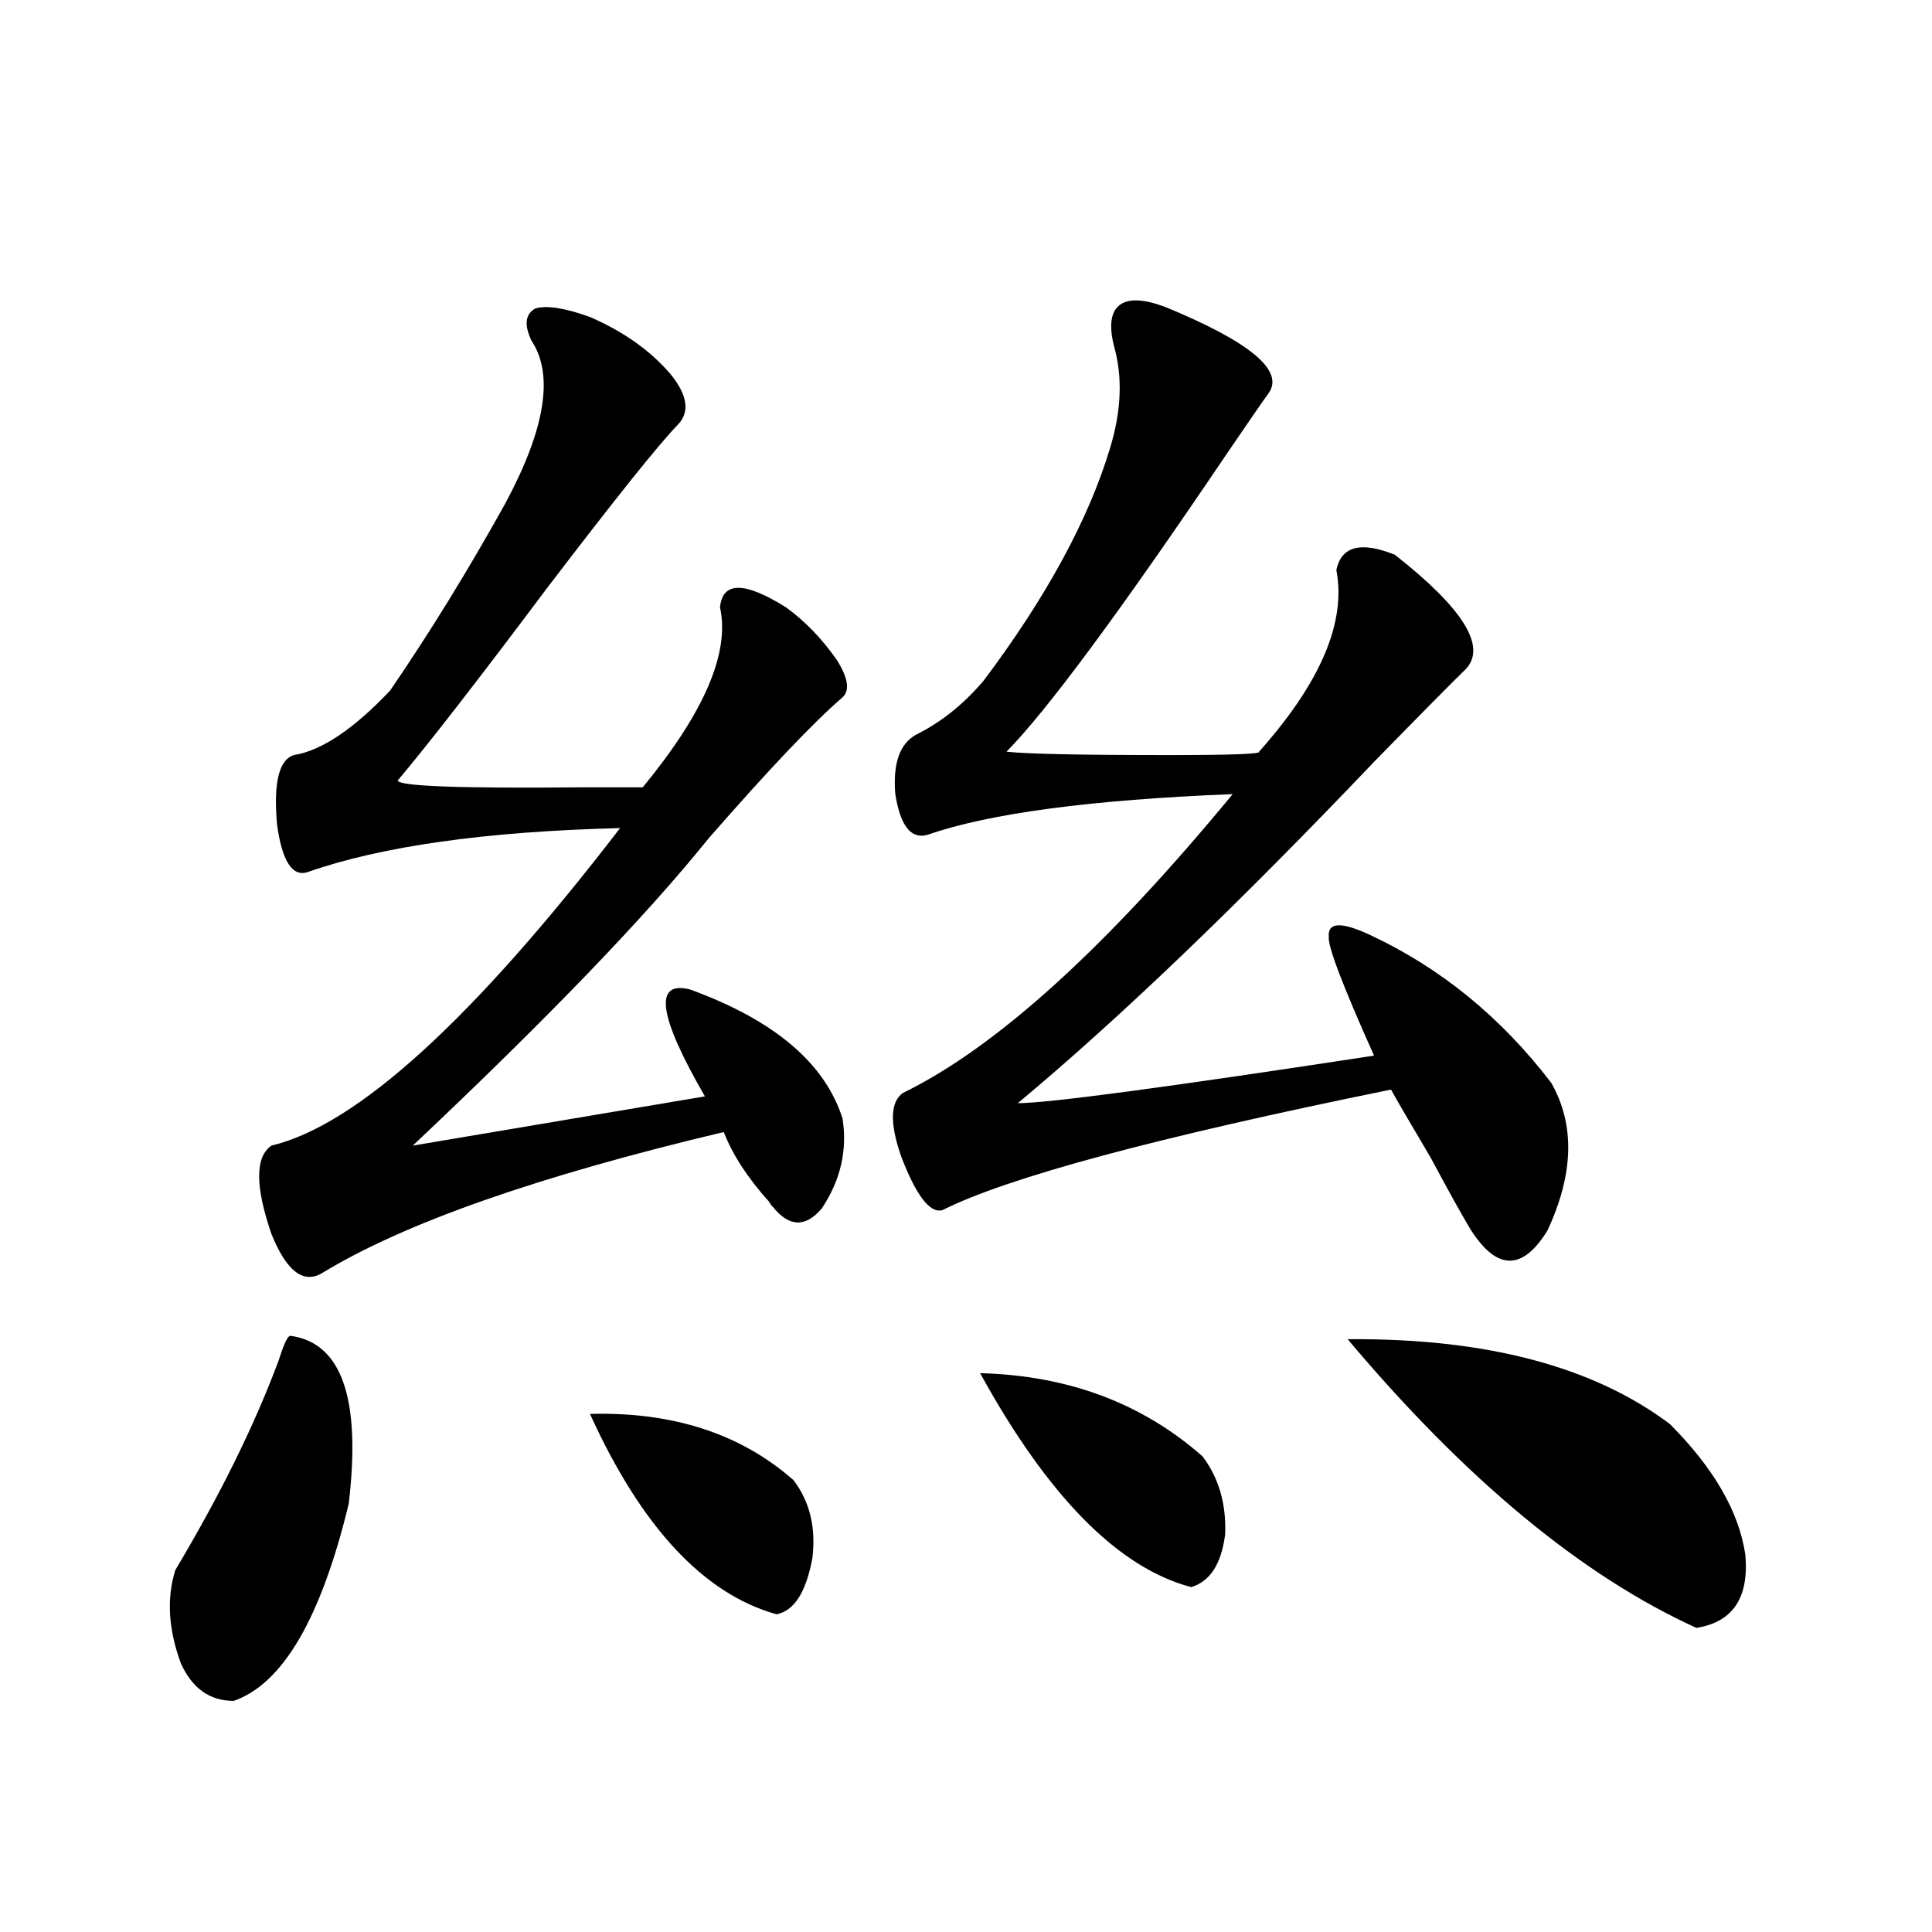
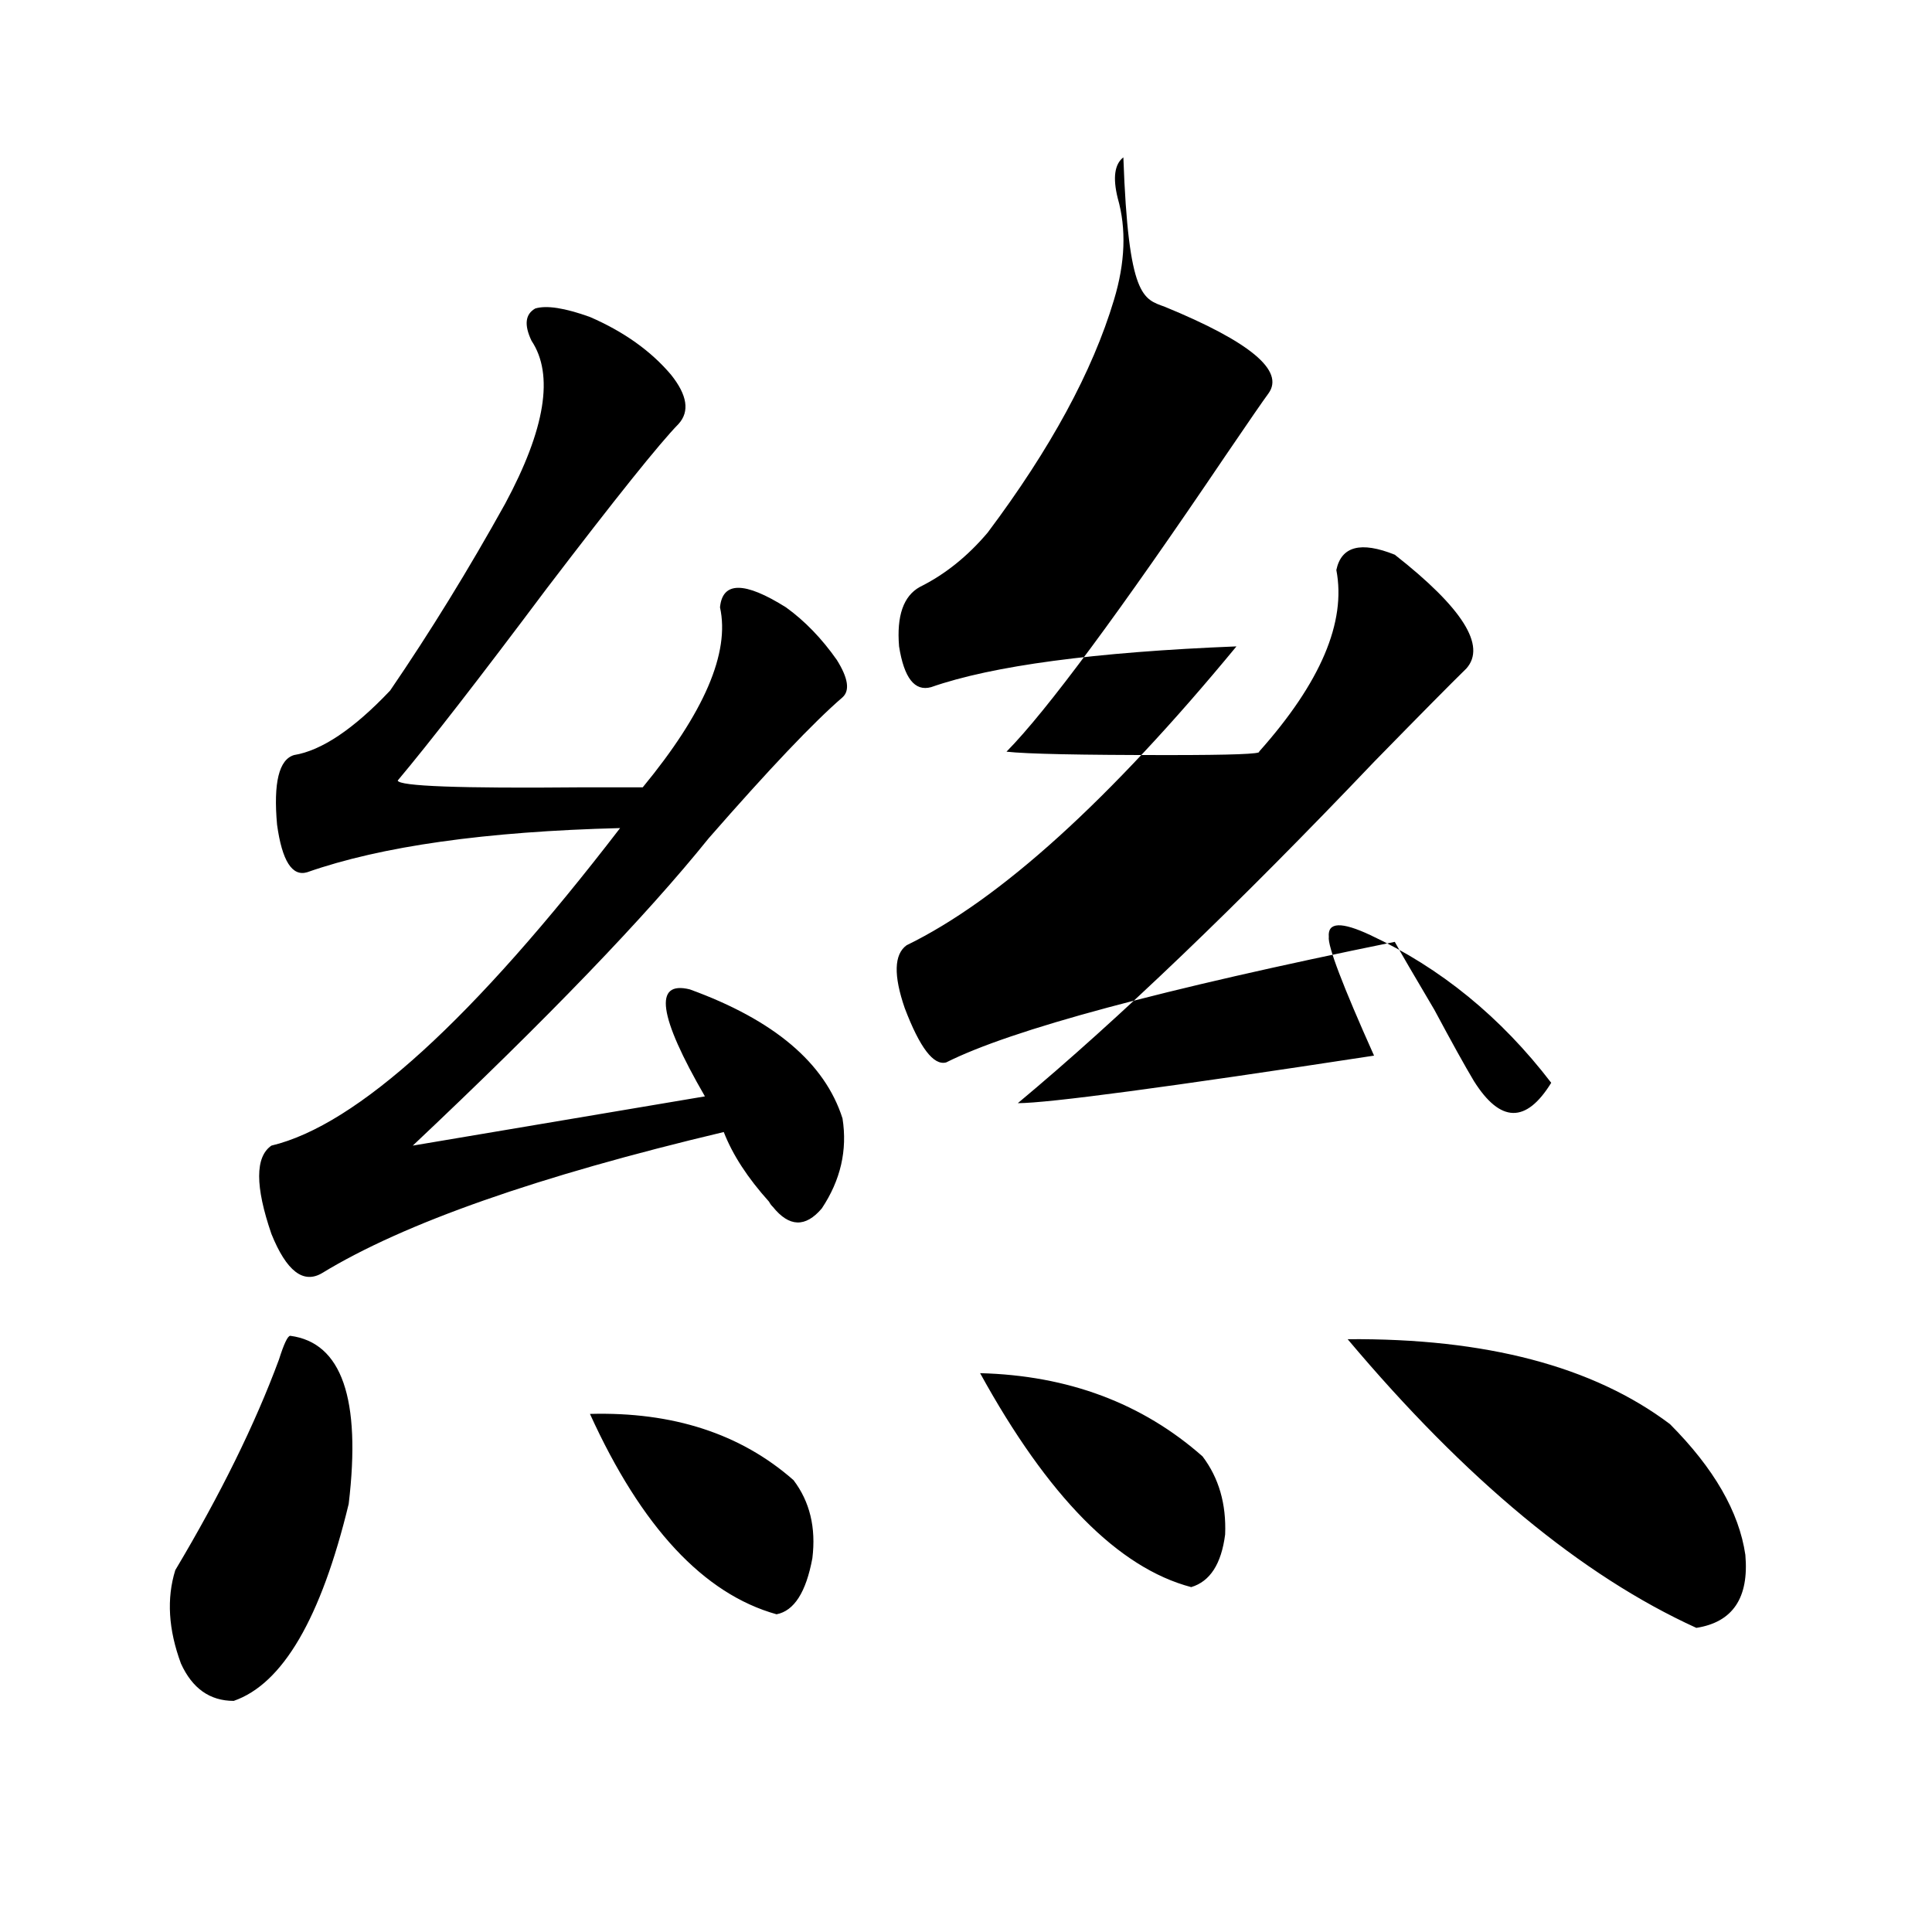
<svg xmlns="http://www.w3.org/2000/svg" version="1.1" id="图层_1" x="0px" y="0px" width="1000px" height="1000px" viewBox="0 0 1000 1000" enable-background="new 0 0 1000 1000" xml:space="preserve">
-   <path d="M150.241,691.41c26.661,3.516,36.737,32.52,30.243,87.012c-14.314,59.176-34.146,93.164-59.511,101.953  c-12.363,0-21.463-6.454-27.316-19.336c-6.509-17.578-7.485-33.7-2.927-48.34c23.414-39.248,41.295-75.586,53.657-108.984  C146.979,695.517,148.93,691.41,150.241,691.41z M305.359,164.066c17.561,7.622,31.539,17.578,41.95,29.883  c8.445,10.547,9.756,19.048,3.902,25.488c-9.756,9.971-32.53,38.384-68.291,85.254c-35.121,46.885-60.822,79.98-77.071,99.316  c0.64,2.939,32.194,4.106,94.632,3.516c13.003,0,23.734,0,32.194,0c31.859-38.672,45.197-69.722,39.999-93.164  c1.296-13.472,12.683-13.472,34.146,0c9.756,7.031,18.536,16.123,26.341,27.246c5.854,9.38,6.829,15.82,2.927,19.336  c-14.969,12.896-38.048,37.217-69.267,72.949c-32.53,40.43-83.58,93.467-153.167,159.082l151.216-25.488  c-24.07-41.597-26.676-60.054-7.805-55.371c43.566,15.82,69.907,38.096,79.022,66.797c2.591,16.411-0.976,31.943-10.731,46.582  c-8.46,9.971-16.92,9.668-25.365-0.879c-0.656-0.576-1.311-1.455-1.951-2.637c-11.067-12.305-18.872-24.307-23.414-36.035  c-96.263,22.852-165.53,47.173-207.8,72.949c-9.756,5.864-18.536-0.879-26.341-20.215c-8.46-24.609-8.46-39.839,0-45.703  c44.221-10.547,104.388-65.327,180.483-164.355c-69.602,1.758-123.579,9.38-161.947,22.852c-7.805,2.349-13.018-5.85-15.609-24.609  c-1.951-21.67,0.976-33.687,8.78-36.035c14.298-2.334,30.883-13.472,49.755-33.398c20.807-30.459,40.639-62.69,59.511-96.68  c20.807-38.672,25.365-66.797,13.658-84.375c-3.902-8.198-3.262-13.76,1.951-16.699C282.92,157.914,292.341,159.384,305.359,164.066  z M305.359,731.84c42.926-1.167,78.047,10.259,105.363,34.277c8.445,11.138,11.707,24.609,9.756,40.43  c-3.262,17.578-9.436,27.246-18.536,29.004C364.214,825.004,332.02,790.438,305.359,731.84z M602.913,158.793  c44.221,18.169,62.102,33.11,53.657,44.824c-2.607,3.516-10.091,14.365-22.438,32.52c-54.633,80.859-92.361,131.836-113.168,152.93  c10.396,1.182,38.368,1.758,83.9,1.758c32.514,0,48.124-0.576,46.828-1.758c31.859-35.732,45.197-67.085,39.999-94.043  c2.592-12.305,12.683-14.941,30.243-7.91c35.121,27.549,47.469,47.173,37.072,58.887c-7.805,7.622-23.749,23.73-47.804,48.34  C640.305,468.759,578.843,527.646,526.817,571c15.609,0,77.071-8.198,184.386-24.609c-16.265-36.323-24.07-56.826-23.414-61.523  c-0.656-7.607,6.494-7.91,21.463-0.879c36.417,17.002,67.635,42.49,93.656,76.465c12.347,21.685,11.707,47.173-1.951,76.465  c-13.018,21.094-26.341,20.806-39.999-0.879c-4.558-7.607-11.387-19.912-20.487-36.914c-10.411-17.578-17.24-29.292-20.487-35.156  c-120.973,24.609-198.379,45.415-232.189,62.402c-6.509,1.758-13.658-7.607-21.463-28.125c-5.854-16.987-5.533-27.822,0.976-32.52  c48.124-23.428,105.028-74.995,170.728-154.688c-73.504,2.939-126.186,9.971-158.045,21.094c-8.46,2.349-13.994-4.683-16.585-21.094  c-1.311-15.82,2.271-26.064,10.731-30.762c13.003-6.44,24.71-15.82,35.121-28.125c32.514-43.354,54.298-83.496,65.364-120.41  c5.854-19.336,6.494-36.914,1.951-52.734c-2.607-10.547-1.631-17.578,2.927-21.094C584.041,154.398,591.846,154.701,602.913,158.793  z M507.305,710.746c45.517,1.182,83.9,15.532,115.119,43.066c8.445,11.138,12.347,24.609,11.707,40.43  c-1.951,15.244-7.805,24.321-17.561,27.246C578.843,811.532,542.426,774.618,507.305,710.746z M697.544,693.168  c71.538-0.576,127.146,14.063,166.825,43.945c22.759,22.852,35.761,45.415,39.023,67.676c1.951,22.262-6.509,34.854-25.365,37.793  C818.837,815.639,758.671,765.829,697.544,693.168z" />
+   <path d="M150.241,691.41c26.661,3.516,36.737,32.52,30.243,87.012c-14.314,59.176-34.146,93.164-59.511,101.953  c-12.363,0-21.463-6.454-27.316-19.336c-6.509-17.578-7.485-33.7-2.927-48.34c23.414-39.248,41.295-75.586,53.657-108.984  C146.979,695.517,148.93,691.41,150.241,691.41z M305.359,164.066c17.561,7.622,31.539,17.578,41.95,29.883  c8.445,10.547,9.756,19.048,3.902,25.488c-9.756,9.971-32.53,38.384-68.291,85.254c-35.121,46.885-60.822,79.98-77.071,99.316  c0.64,2.939,32.194,4.106,94.632,3.516c13.003,0,23.734,0,32.194,0c31.859-38.672,45.197-69.722,39.999-93.164  c1.296-13.472,12.683-13.472,34.146,0c9.756,7.031,18.536,16.123,26.341,27.246c5.854,9.38,6.829,15.82,2.927,19.336  c-14.969,12.896-38.048,37.217-69.267,72.949c-32.53,40.43-83.58,93.467-153.167,159.082l151.216-25.488  c-24.07-41.597-26.676-60.054-7.805-55.371c43.566,15.82,69.907,38.096,79.022,66.797c2.591,16.411-0.976,31.943-10.731,46.582  c-8.46,9.971-16.92,9.668-25.365-0.879c-0.656-0.576-1.311-1.455-1.951-2.637c-11.067-12.305-18.872-24.307-23.414-36.035  c-96.263,22.852-165.53,47.173-207.8,72.949c-9.756,5.864-18.536-0.879-26.341-20.215c-8.46-24.609-8.46-39.839,0-45.703  c44.221-10.547,104.388-65.327,180.483-164.355c-69.602,1.758-123.579,9.38-161.947,22.852c-7.805,2.349-13.018-5.85-15.609-24.609  c-1.951-21.67,0.976-33.687,8.78-36.035c14.298-2.334,30.883-13.472,49.755-33.398c20.807-30.459,40.639-62.69,59.511-96.68  c20.807-38.672,25.365-66.797,13.658-84.375c-3.902-8.198-3.262-13.76,1.951-16.699C282.92,157.914,292.341,159.384,305.359,164.066  z M305.359,731.84c42.926-1.167,78.047,10.259,105.363,34.277c8.445,11.138,11.707,24.609,9.756,40.43  c-3.262,17.578-9.436,27.246-18.536,29.004C364.214,825.004,332.02,790.438,305.359,731.84z M602.913,158.793  c44.221,18.169,62.102,33.11,53.657,44.824c-2.607,3.516-10.091,14.365-22.438,32.52c-54.633,80.859-92.361,131.836-113.168,152.93  c10.396,1.182,38.368,1.758,83.9,1.758c32.514,0,48.124-0.576,46.828-1.758c31.859-35.732,45.197-67.085,39.999-94.043  c2.592-12.305,12.683-14.941,30.243-7.91c35.121,27.549,47.469,47.173,37.072,58.887c-7.805,7.622-23.749,23.73-47.804,48.34  C640.305,468.759,578.843,527.646,526.817,571c15.609,0,77.071-8.198,184.386-24.609c-16.265-36.323-24.07-56.826-23.414-61.523  c-0.656-7.607,6.494-7.91,21.463-0.879c36.417,17.002,67.635,42.49,93.656,76.465c-13.018,21.094-26.341,20.806-39.999-0.879c-4.558-7.607-11.387-19.912-20.487-36.914c-10.411-17.578-17.24-29.292-20.487-35.156  c-120.973,24.609-198.379,45.415-232.189,62.402c-6.509,1.758-13.658-7.607-21.463-28.125c-5.854-16.987-5.533-27.822,0.976-32.52  c48.124-23.428,105.028-74.995,170.728-154.688c-73.504,2.939-126.186,9.971-158.045,21.094c-8.46,2.349-13.994-4.683-16.585-21.094  c-1.311-15.82,2.271-26.064,10.731-30.762c13.003-6.44,24.71-15.82,35.121-28.125c32.514-43.354,54.298-83.496,65.364-120.41  c5.854-19.336,6.494-36.914,1.951-52.734c-2.607-10.547-1.631-17.578,2.927-21.094C584.041,154.398,591.846,154.701,602.913,158.793  z M507.305,710.746c45.517,1.182,83.9,15.532,115.119,43.066c8.445,11.138,12.347,24.609,11.707,40.43  c-1.951,15.244-7.805,24.321-17.561,27.246C578.843,811.532,542.426,774.618,507.305,710.746z M697.544,693.168  c71.538-0.576,127.146,14.063,166.825,43.945c22.759,22.852,35.761,45.415,39.023,67.676c1.951,22.262-6.509,34.854-25.365,37.793  C818.837,815.639,758.671,765.829,697.544,693.168z" />
</svg>